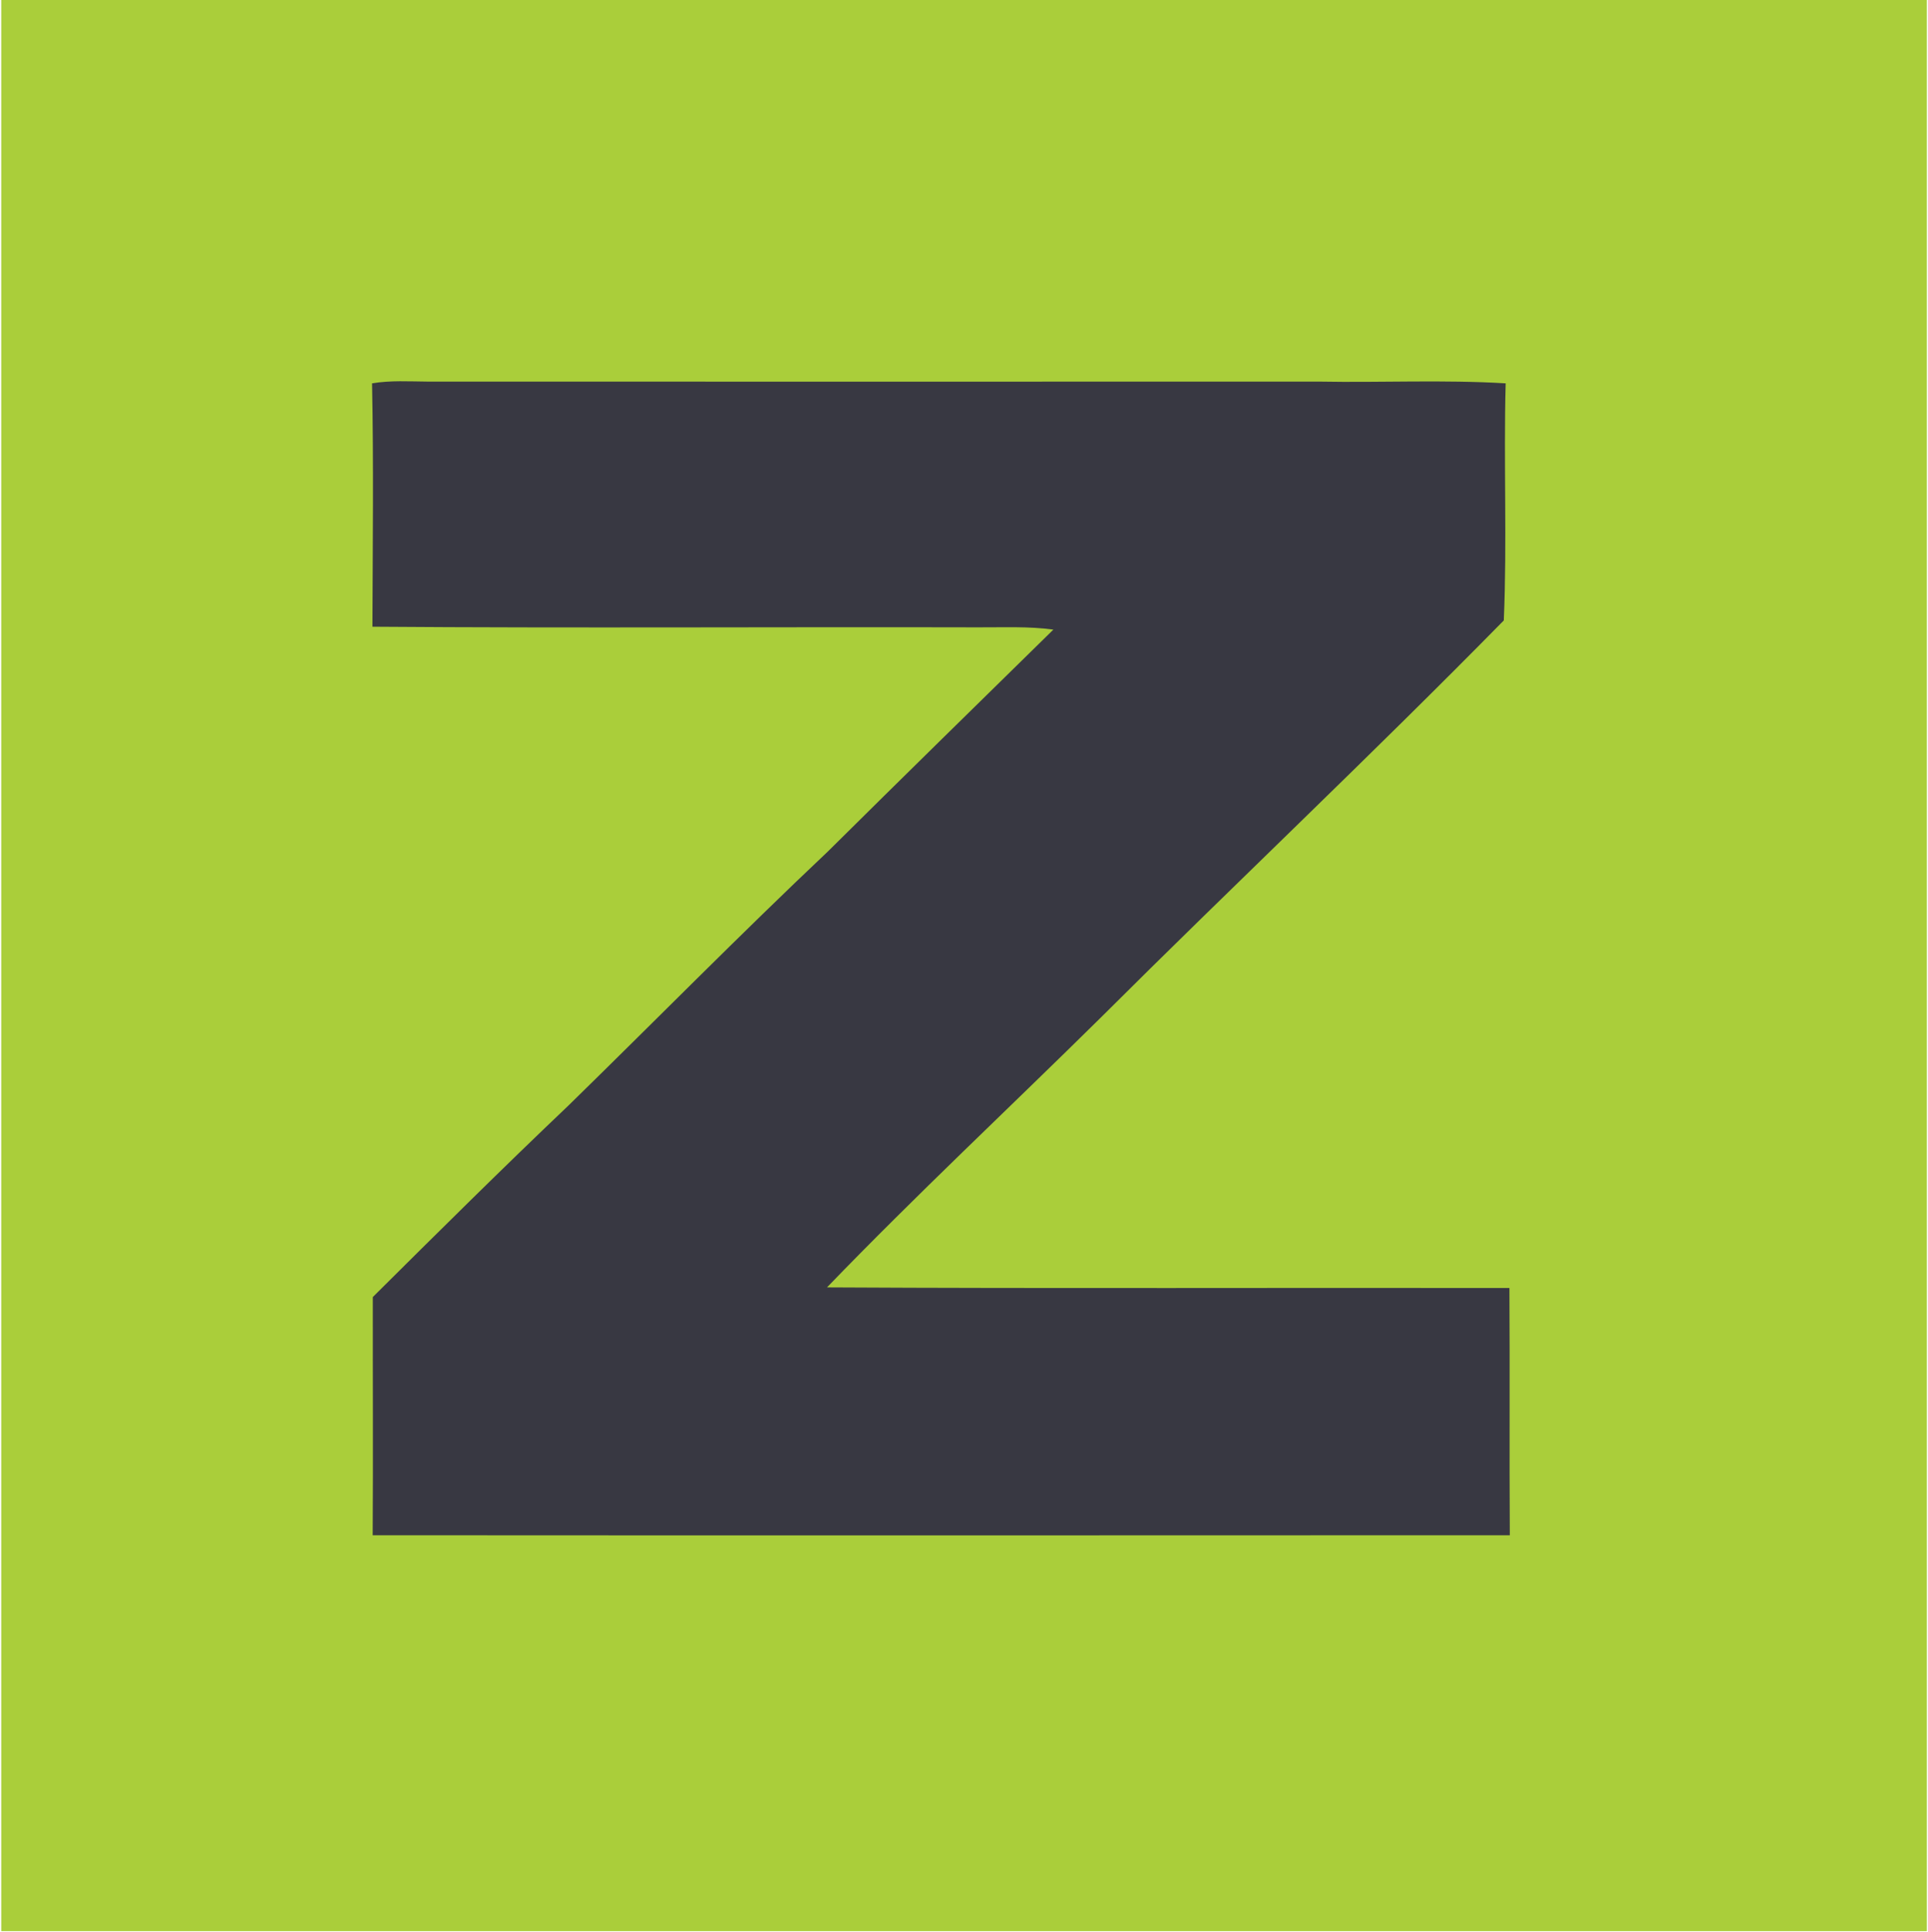
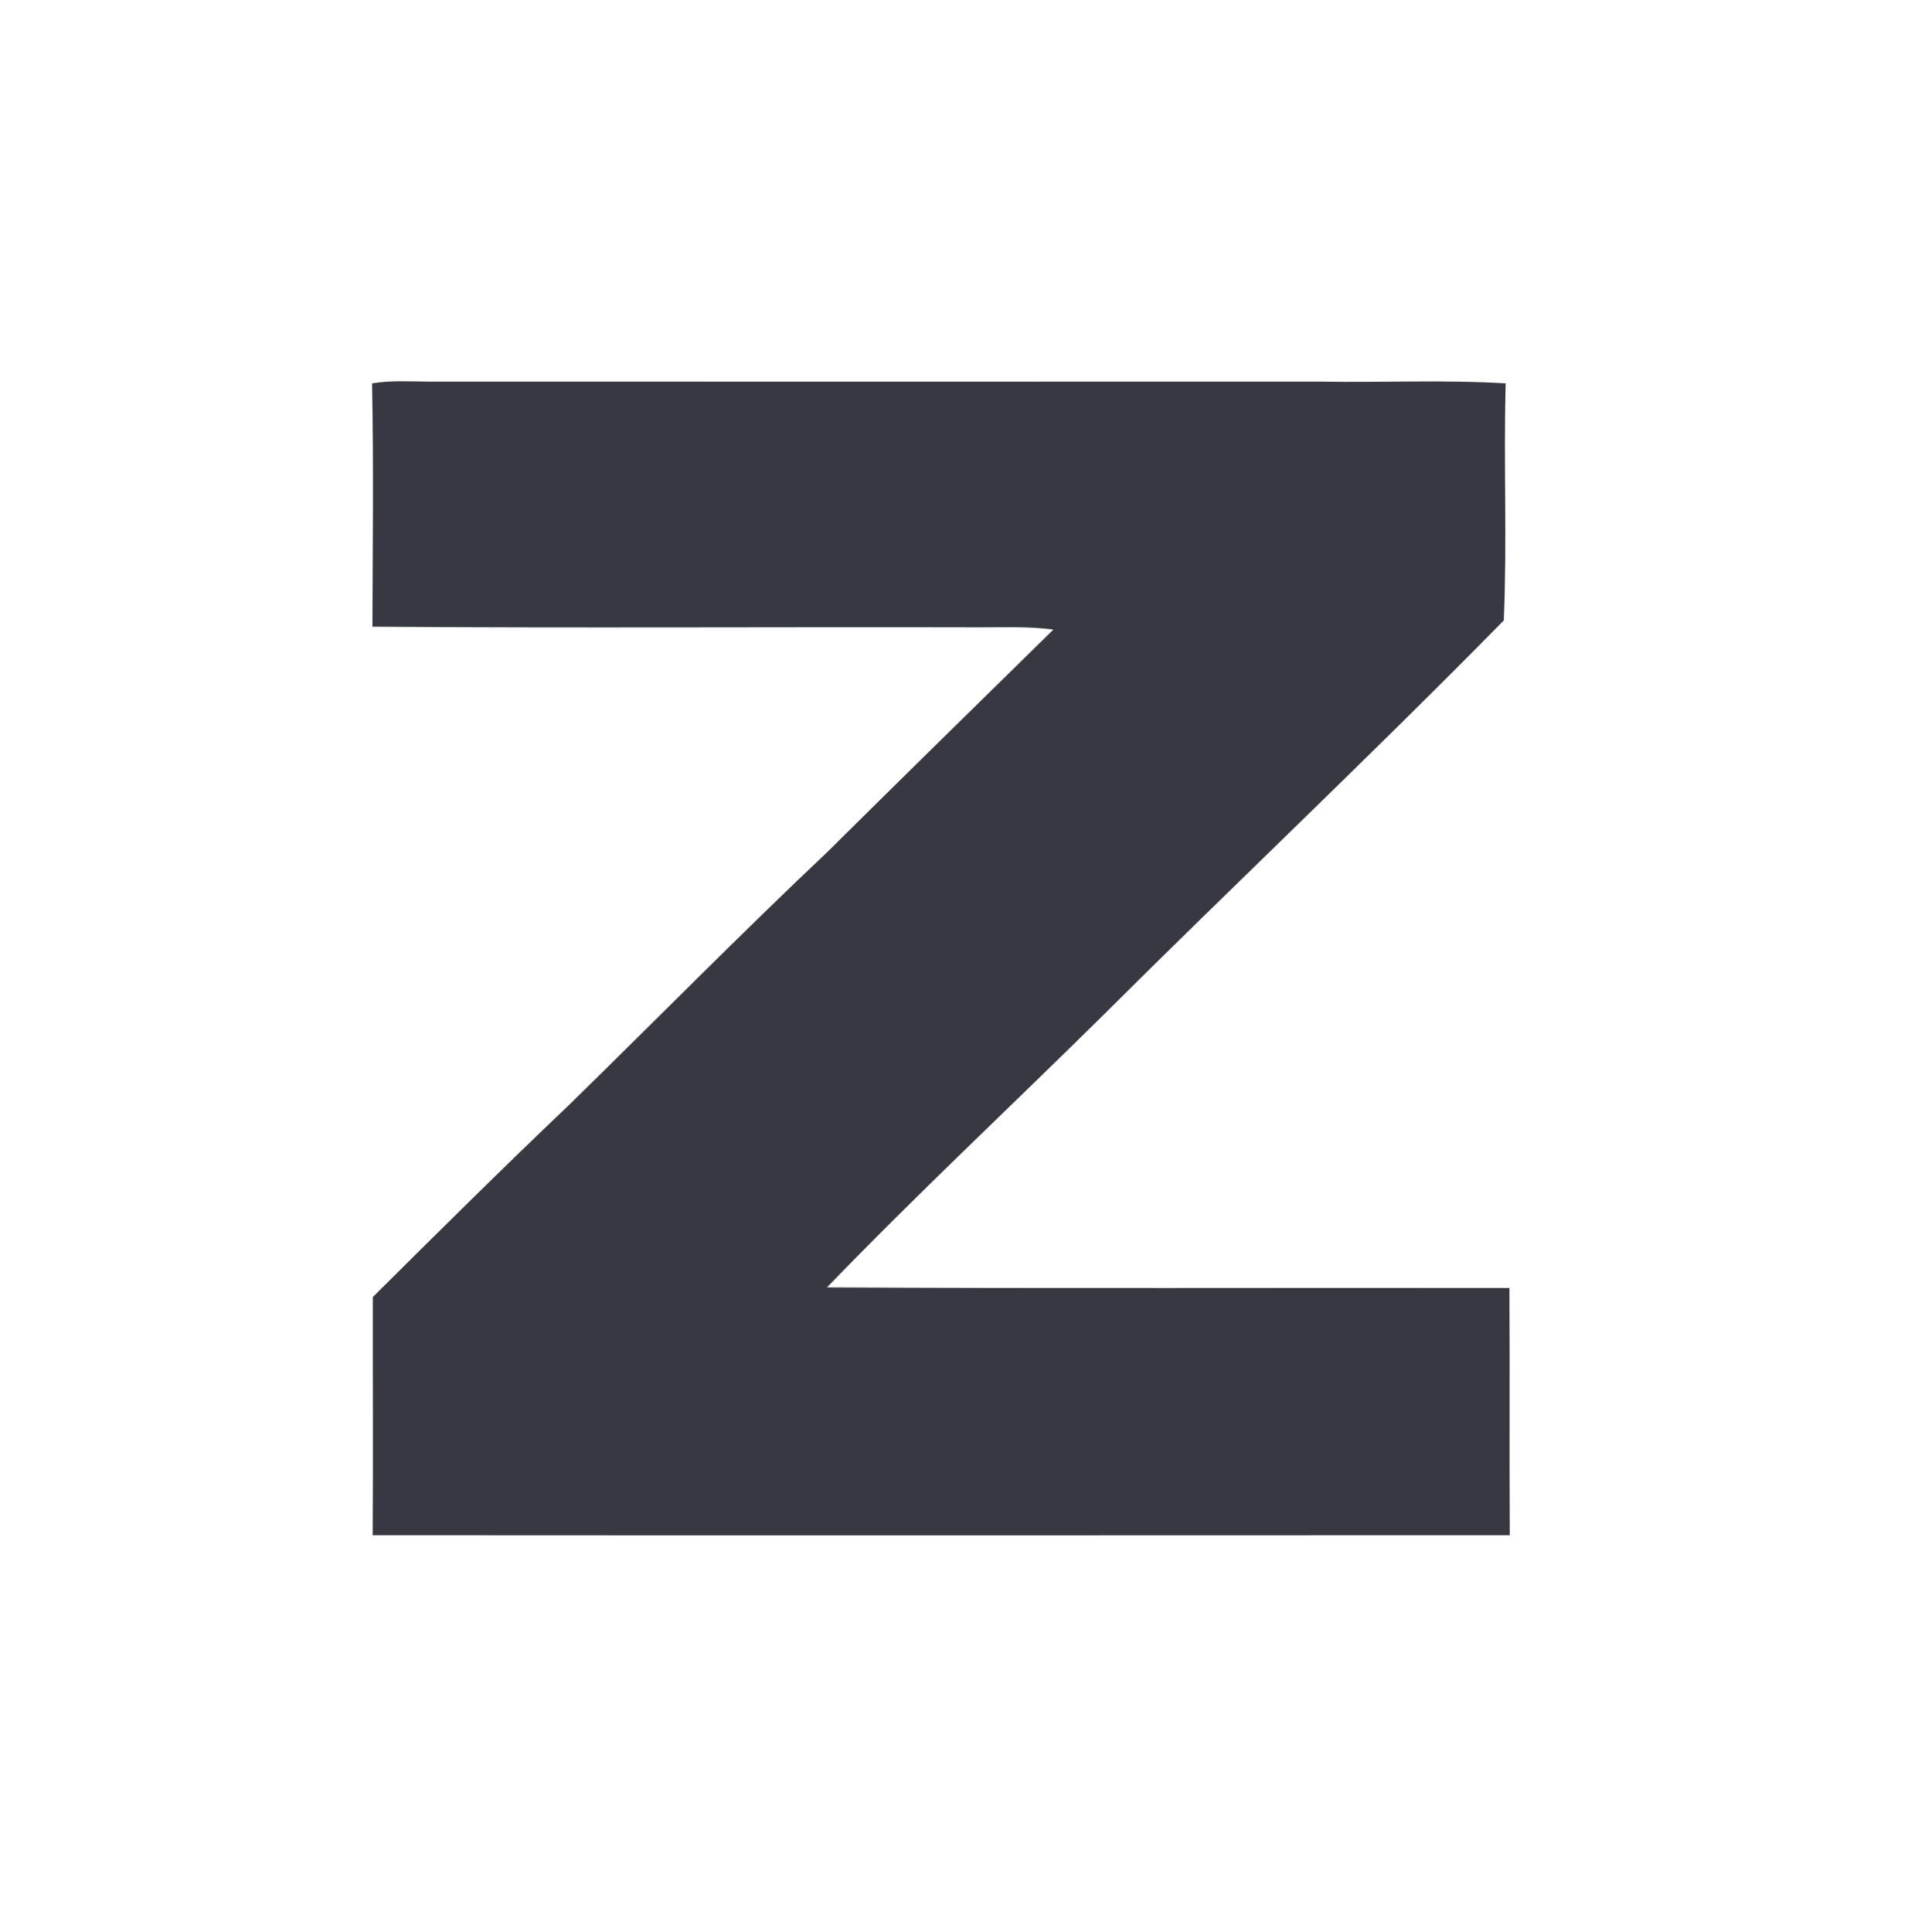
<svg xmlns="http://www.w3.org/2000/svg" version="1.2" viewBox="0 0 1538 1541" width="1538" height="1541">
  <title>Zoomlion-logo-scaled-svg</title>
  <style>
		.s0 { fill: #aace3a } 
		.s1 { fill: #383842 } 
	</style>
-   <path id="Shape 1" class="s0" d="m1 0h1536.1v1540.4h-1536.1z" />
  <g id="#383842ff">
    <path id="Layer" class="s1" d="m296.8 305.8c14.7-2.5 29.7-1.5 44.6-1.4 237 0 474.1 0.1 711.2 0 49.5 0.9 99-1.6 148.5 1.4-1.7 63 1.2 126.2-1.5 189.1-105.4 107.3-215 210.6-321.6 316.9-72.7 71.8-147.4 141.6-218.3 215.1 181.5 1 362.9 0.2 544.4 0.5 0.4 65.7-0.1 131.5 0.3 197.2-302.4 0.1-604.7 0.2-907.1 0 0.4-63.3 0-126.7 0.1-190 51.6-51.3 103.3-102.6 156.1-152.8 69-67.4 136.6-136.2 206.7-202.4 59.8-59.3 120-118.2 180.1-177.2-20-2.7-40-1.7-60.1-1.8-161-0.4-322.1 0.7-483.1-0.5 0.2-64.7 1-129.4-0.3-194.1z" />
  </g>
</svg>